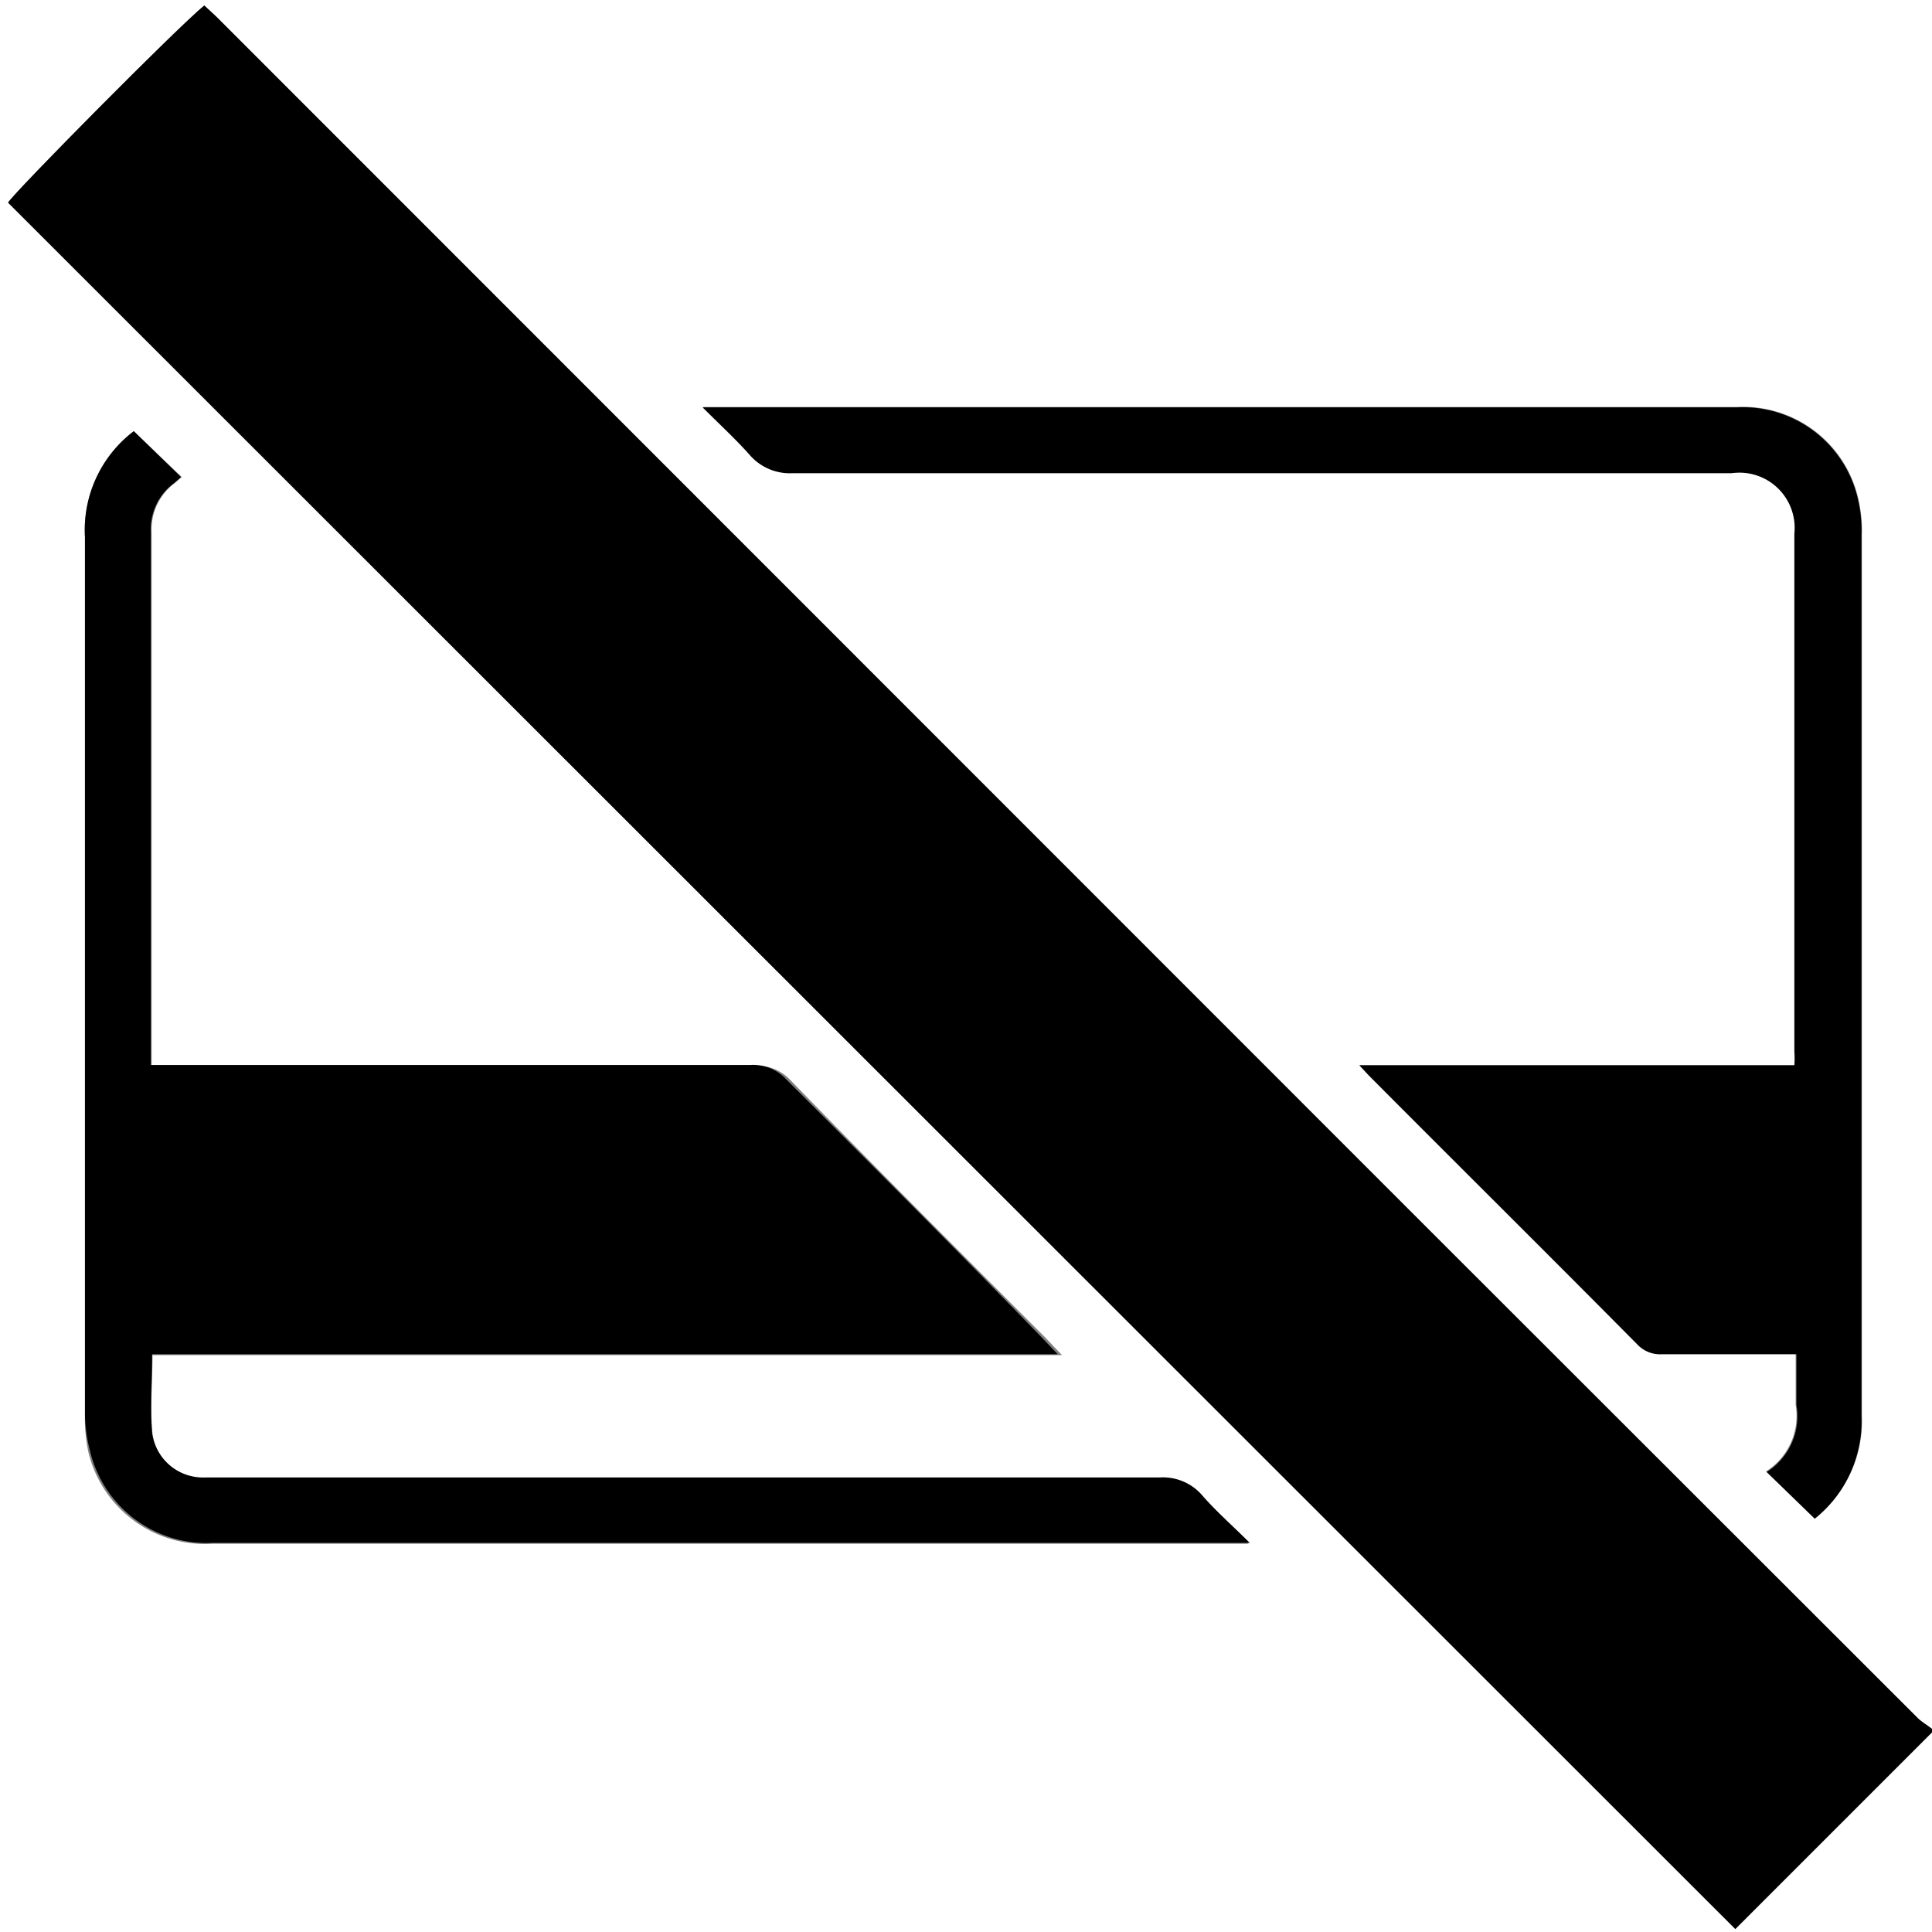
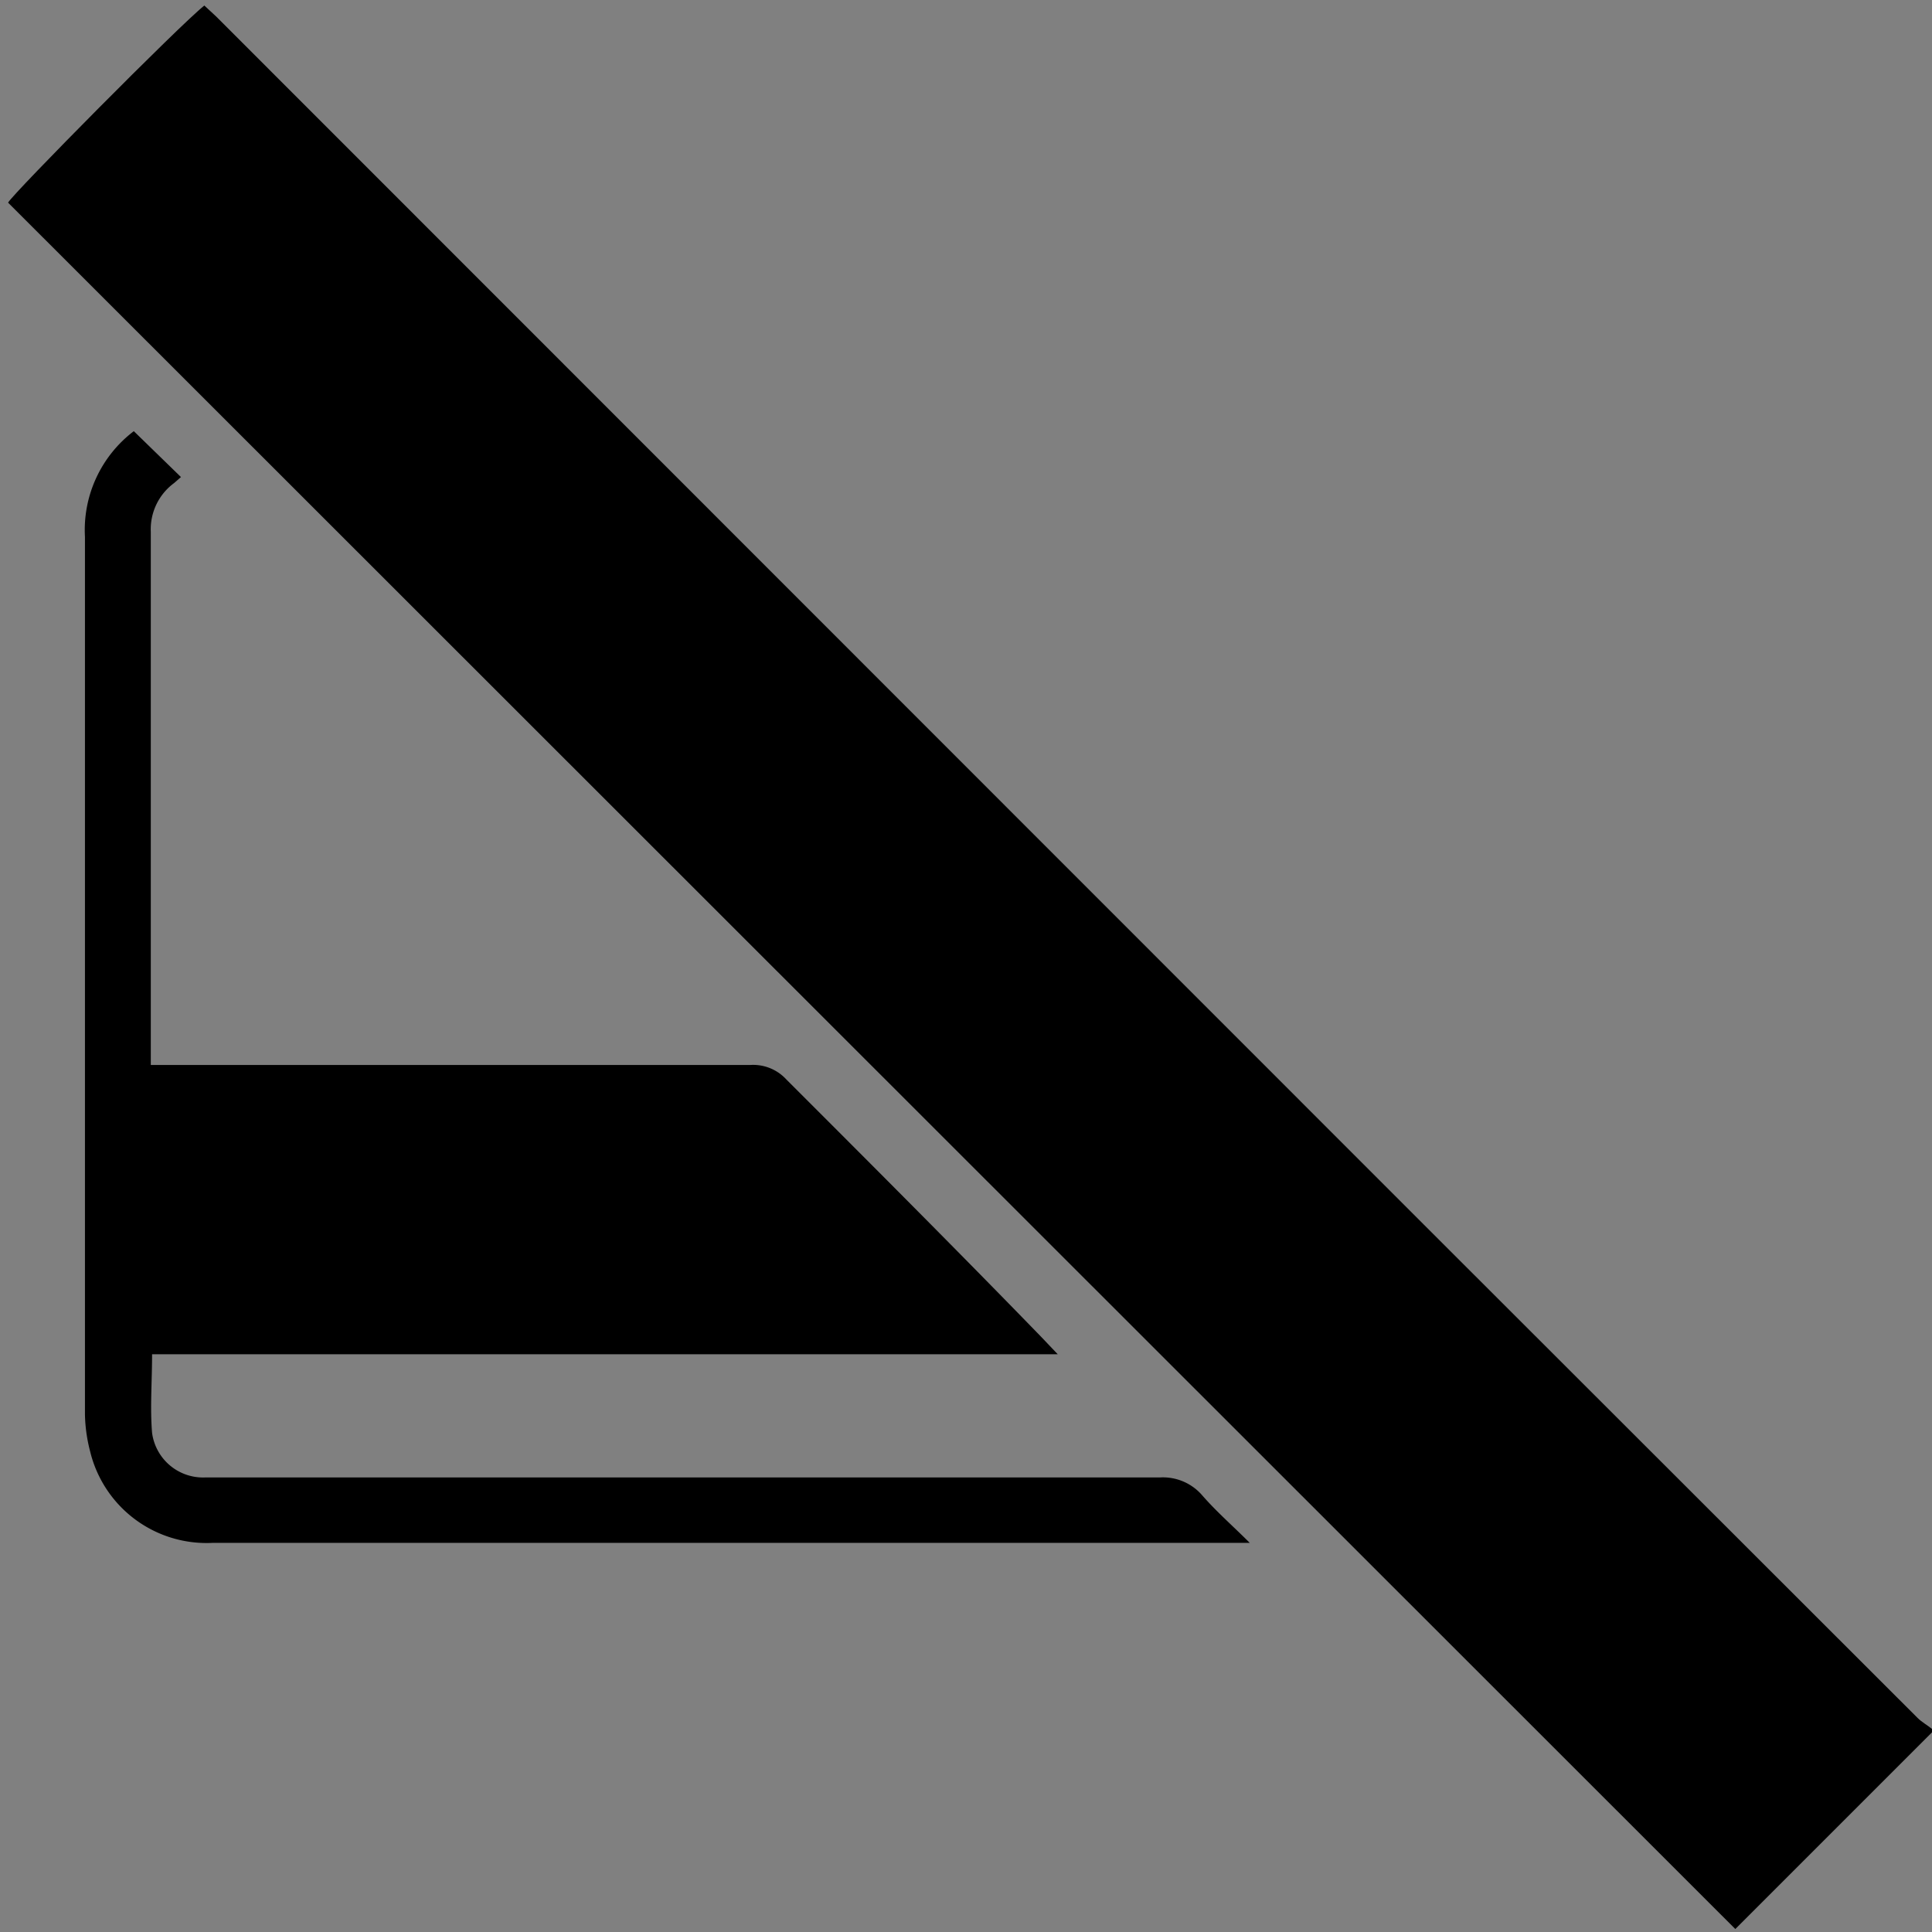
<svg xmlns="http://www.w3.org/2000/svg" viewBox="0 0 45.48 45.48">
  <rect x="0" y="0" width="45.48" height="45.48" fill="#808080" stroke="none" />
  <defs>
    <style>.cls-1{fill:#fff;}</style>
  </defs>
  <g id="Layer_2" data-name="Layer 2">
    <g id="Layer_1-2" data-name="Layer 1">
-       <path class="cls-1" d="M45.48,40.78v4.7H0V0H45.48V40.7c-.11-.09-.24-.16-.34-.26L33.51,28.82,5.09.39,4.81.13C4.23.59.31,4.55.19,4.77L40.85,45.41ZM3.15,10.15A2.92,2.92,0,0,0,2,12.64C2,19.53,2,26.42,2,33.3a3.7,3.7,0,0,0,.08.88A2.82,2.82,0,0,0,5,36.34H29l.39,0c-.41-.41-.79-.74-1.12-1.12a1.22,1.22,0,0,0-1-.42H4.83a1.21,1.21,0,0,1-1.24-1.05c-.06-.6,0-1.2,0-1.85H25l-.39-.41c-2-2-4-4-6-6.06a1.06,1.06,0,0,0-.85-.34H3.57c0-.13,0-.2,0-.27V12.52a1.35,1.35,0,0,1,.55-1.15l.16-.14Zm39.57,25.6a2.94,2.94,0,0,0,1.11-2.42q0-10.36,0-20.74a3.29,3.29,0,0,0-.08-.83,2.78,2.78,0,0,0-2.85-2.18H17l-.45,0c.4.4.77.74,1.1,1.11a1.25,1.25,0,0,0,1,.44H40.8a1.3,1.3,0,0,1,1.48,1.42q0,6.09,0,12.19a2.43,2.43,0,0,1,0,.33H32l.22.25c2.1,2.11,4.22,4.21,6.32,6.33a.72.72,0,0,0,.55.22h3.18c0,.43,0,.82,0,1.2a1.55,1.55,0,0,1-.7,1.57Z" />
      <path d="M45.48,40.78l-4.63,4.63L.19,4.77C.31,4.55,4.23.59,4.81.13l.28.26L33.51,28.82,45.14,40.44c.1.1.23.17.34.26Z" />
      <path d="M3.15,10.15l1.11,1.08-.16.14a1.35,1.35,0,0,0-.55,1.15V24.8c0,.07,0,.14,0,.27H17.66a1.06,1.06,0,0,1,.85.34c2,2,4,4,6,6.06l.39.41H3.58c0,.65-.05,1.25,0,1.85a1.21,1.21,0,0,0,1.24,1.05H27.3a1.22,1.22,0,0,1,1,.42c.33.38.71.71,1.12,1.12l-.39,0H5a2.82,2.82,0,0,1-2.88-2.16A3.7,3.7,0,0,1,2,33.3c0-6.88,0-13.77,0-20.66A2.92,2.92,0,0,1,3.15,10.15Z" />
-       <path d="M42.72,35.75l-1.13-1.1a1.55,1.55,0,0,0,.7-1.57c0-.38,0-.77,0-1.2H39.11a.72.72,0,0,1-.55-.22c-2.1-2.12-4.22-4.22-6.32-6.33L32,25.08H42.24a2.43,2.43,0,0,0,0-.33q0-6.09,0-12.19a1.3,1.3,0,0,0-1.48-1.42H18.64a1.25,1.25,0,0,1-1-.44c-.33-.37-.7-.71-1.1-1.11l.45,0H40.89a2.78,2.78,0,0,1,2.85,2.18,3.29,3.29,0,0,1,.08.83q0,10.36,0,20.74A2.94,2.94,0,0,1,42.72,35.75Z" />
    </g>
  </g>
</svg>